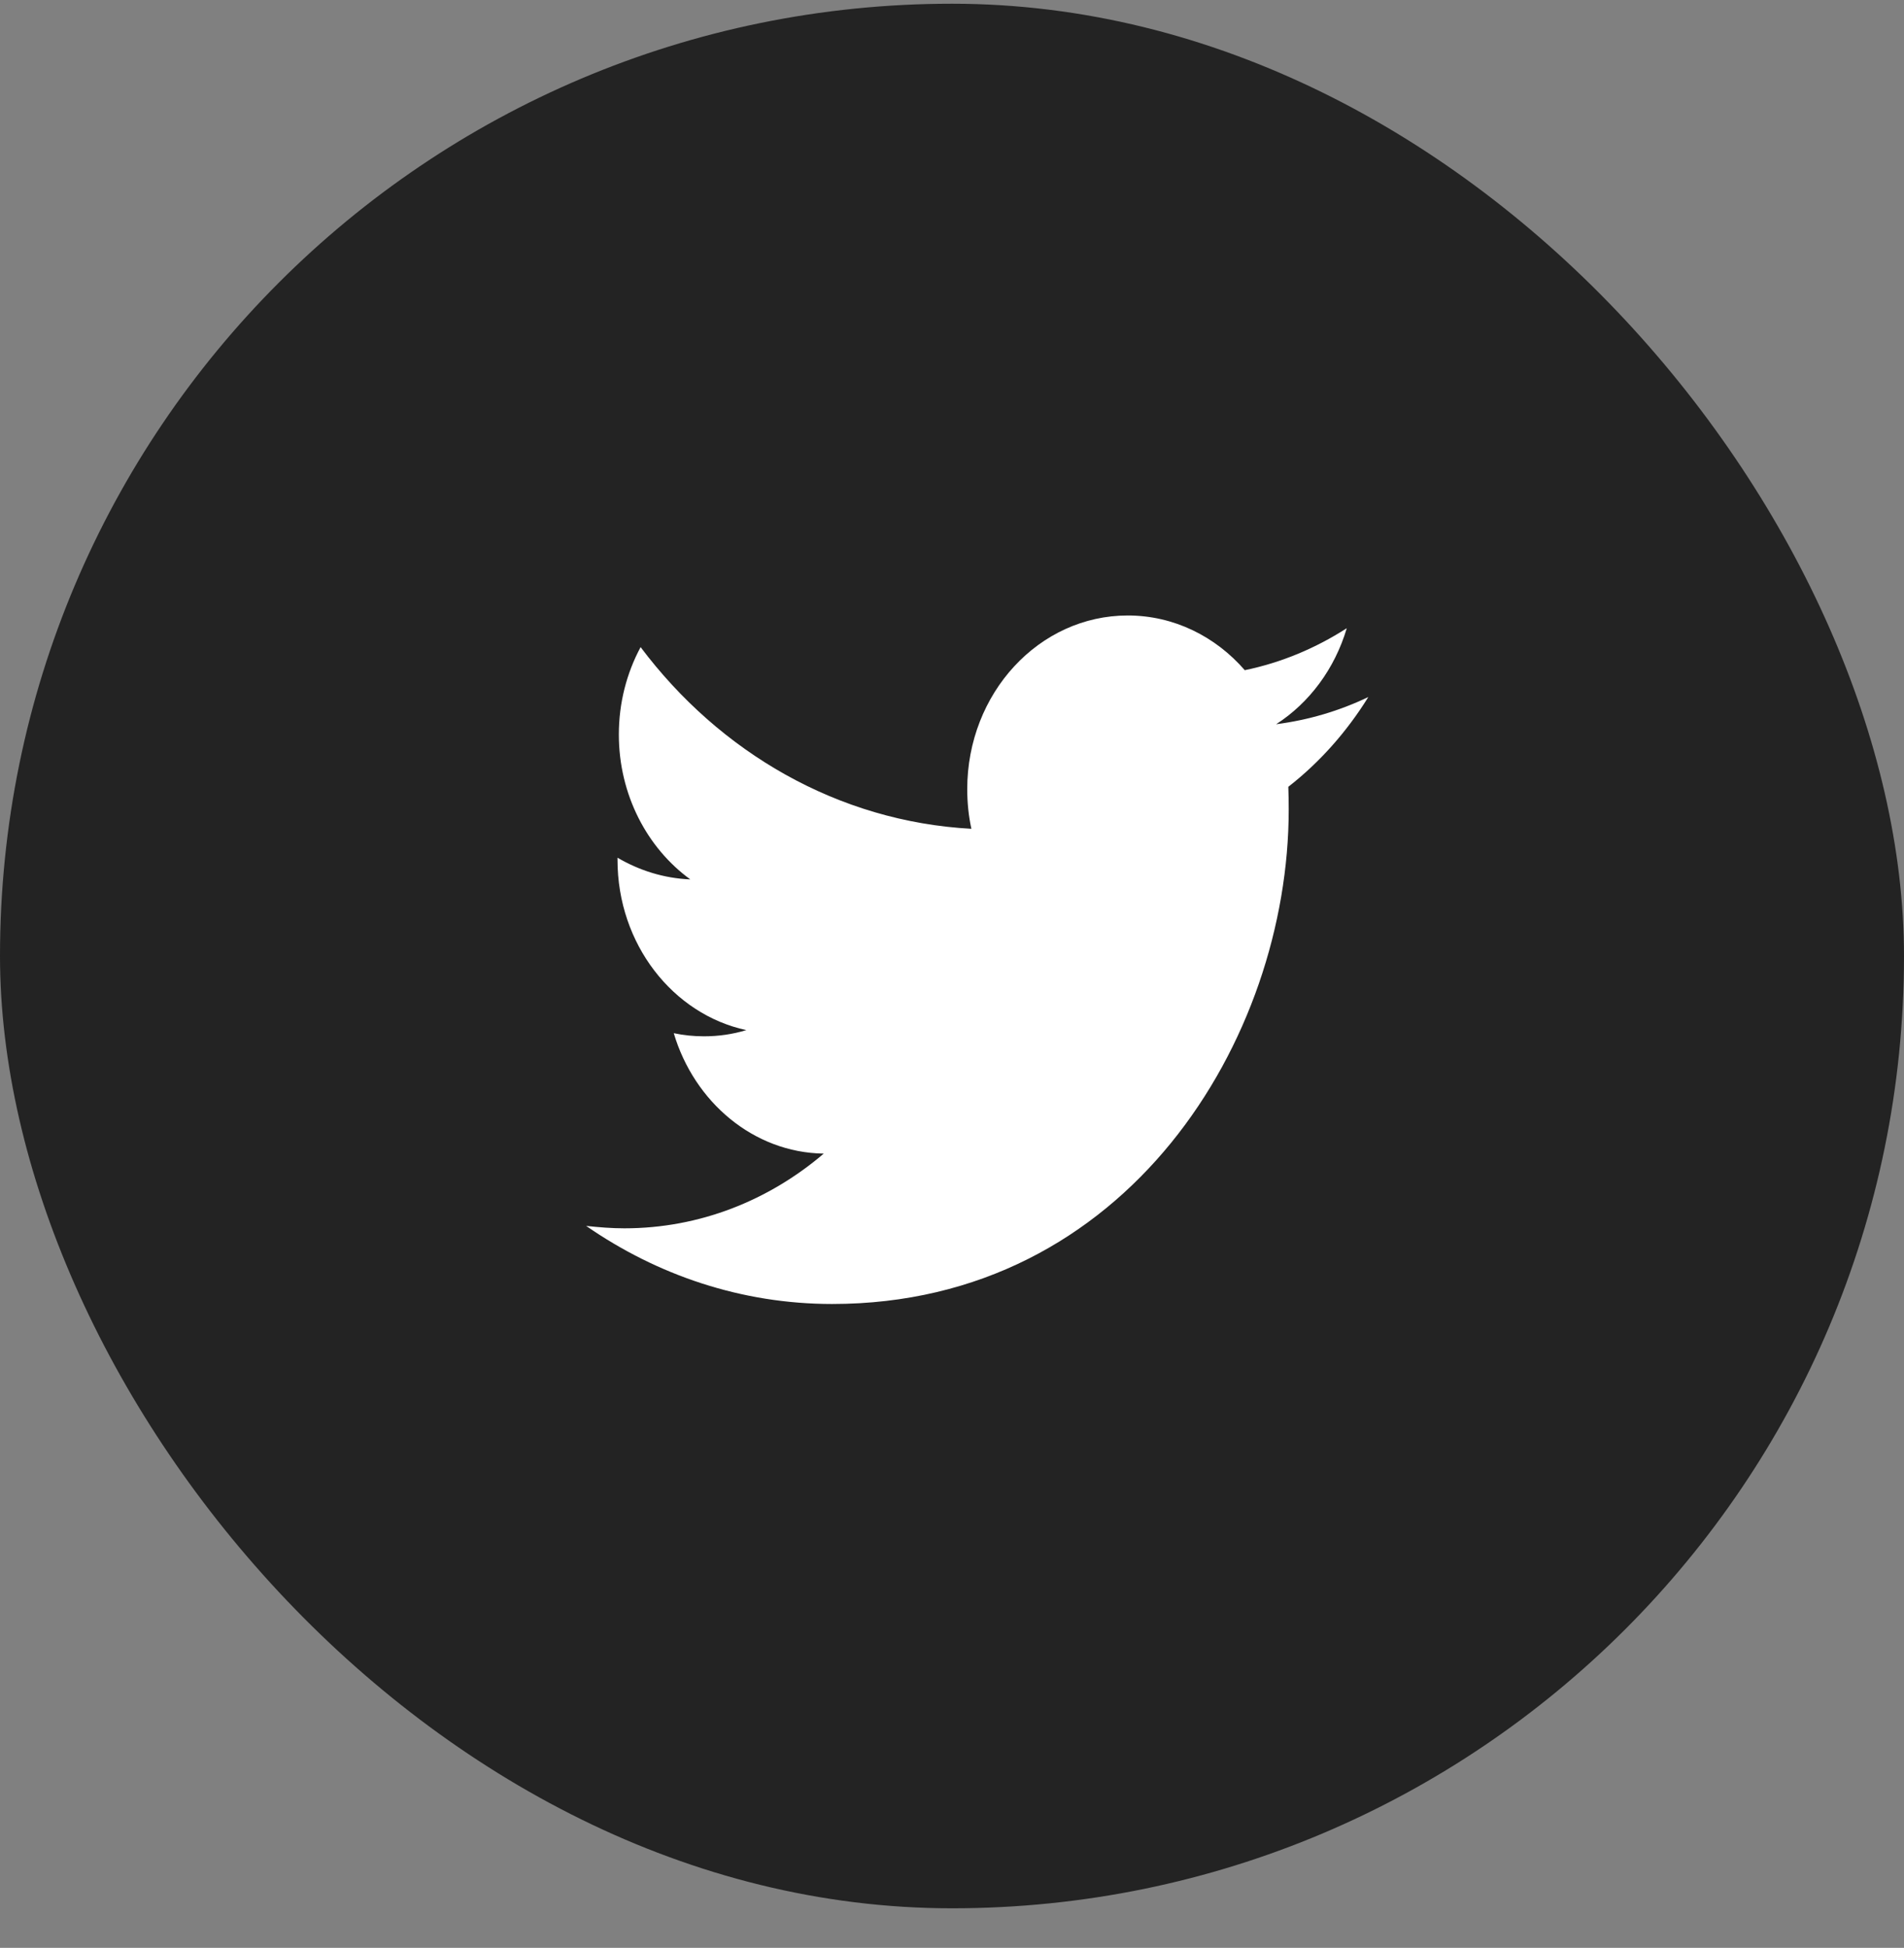
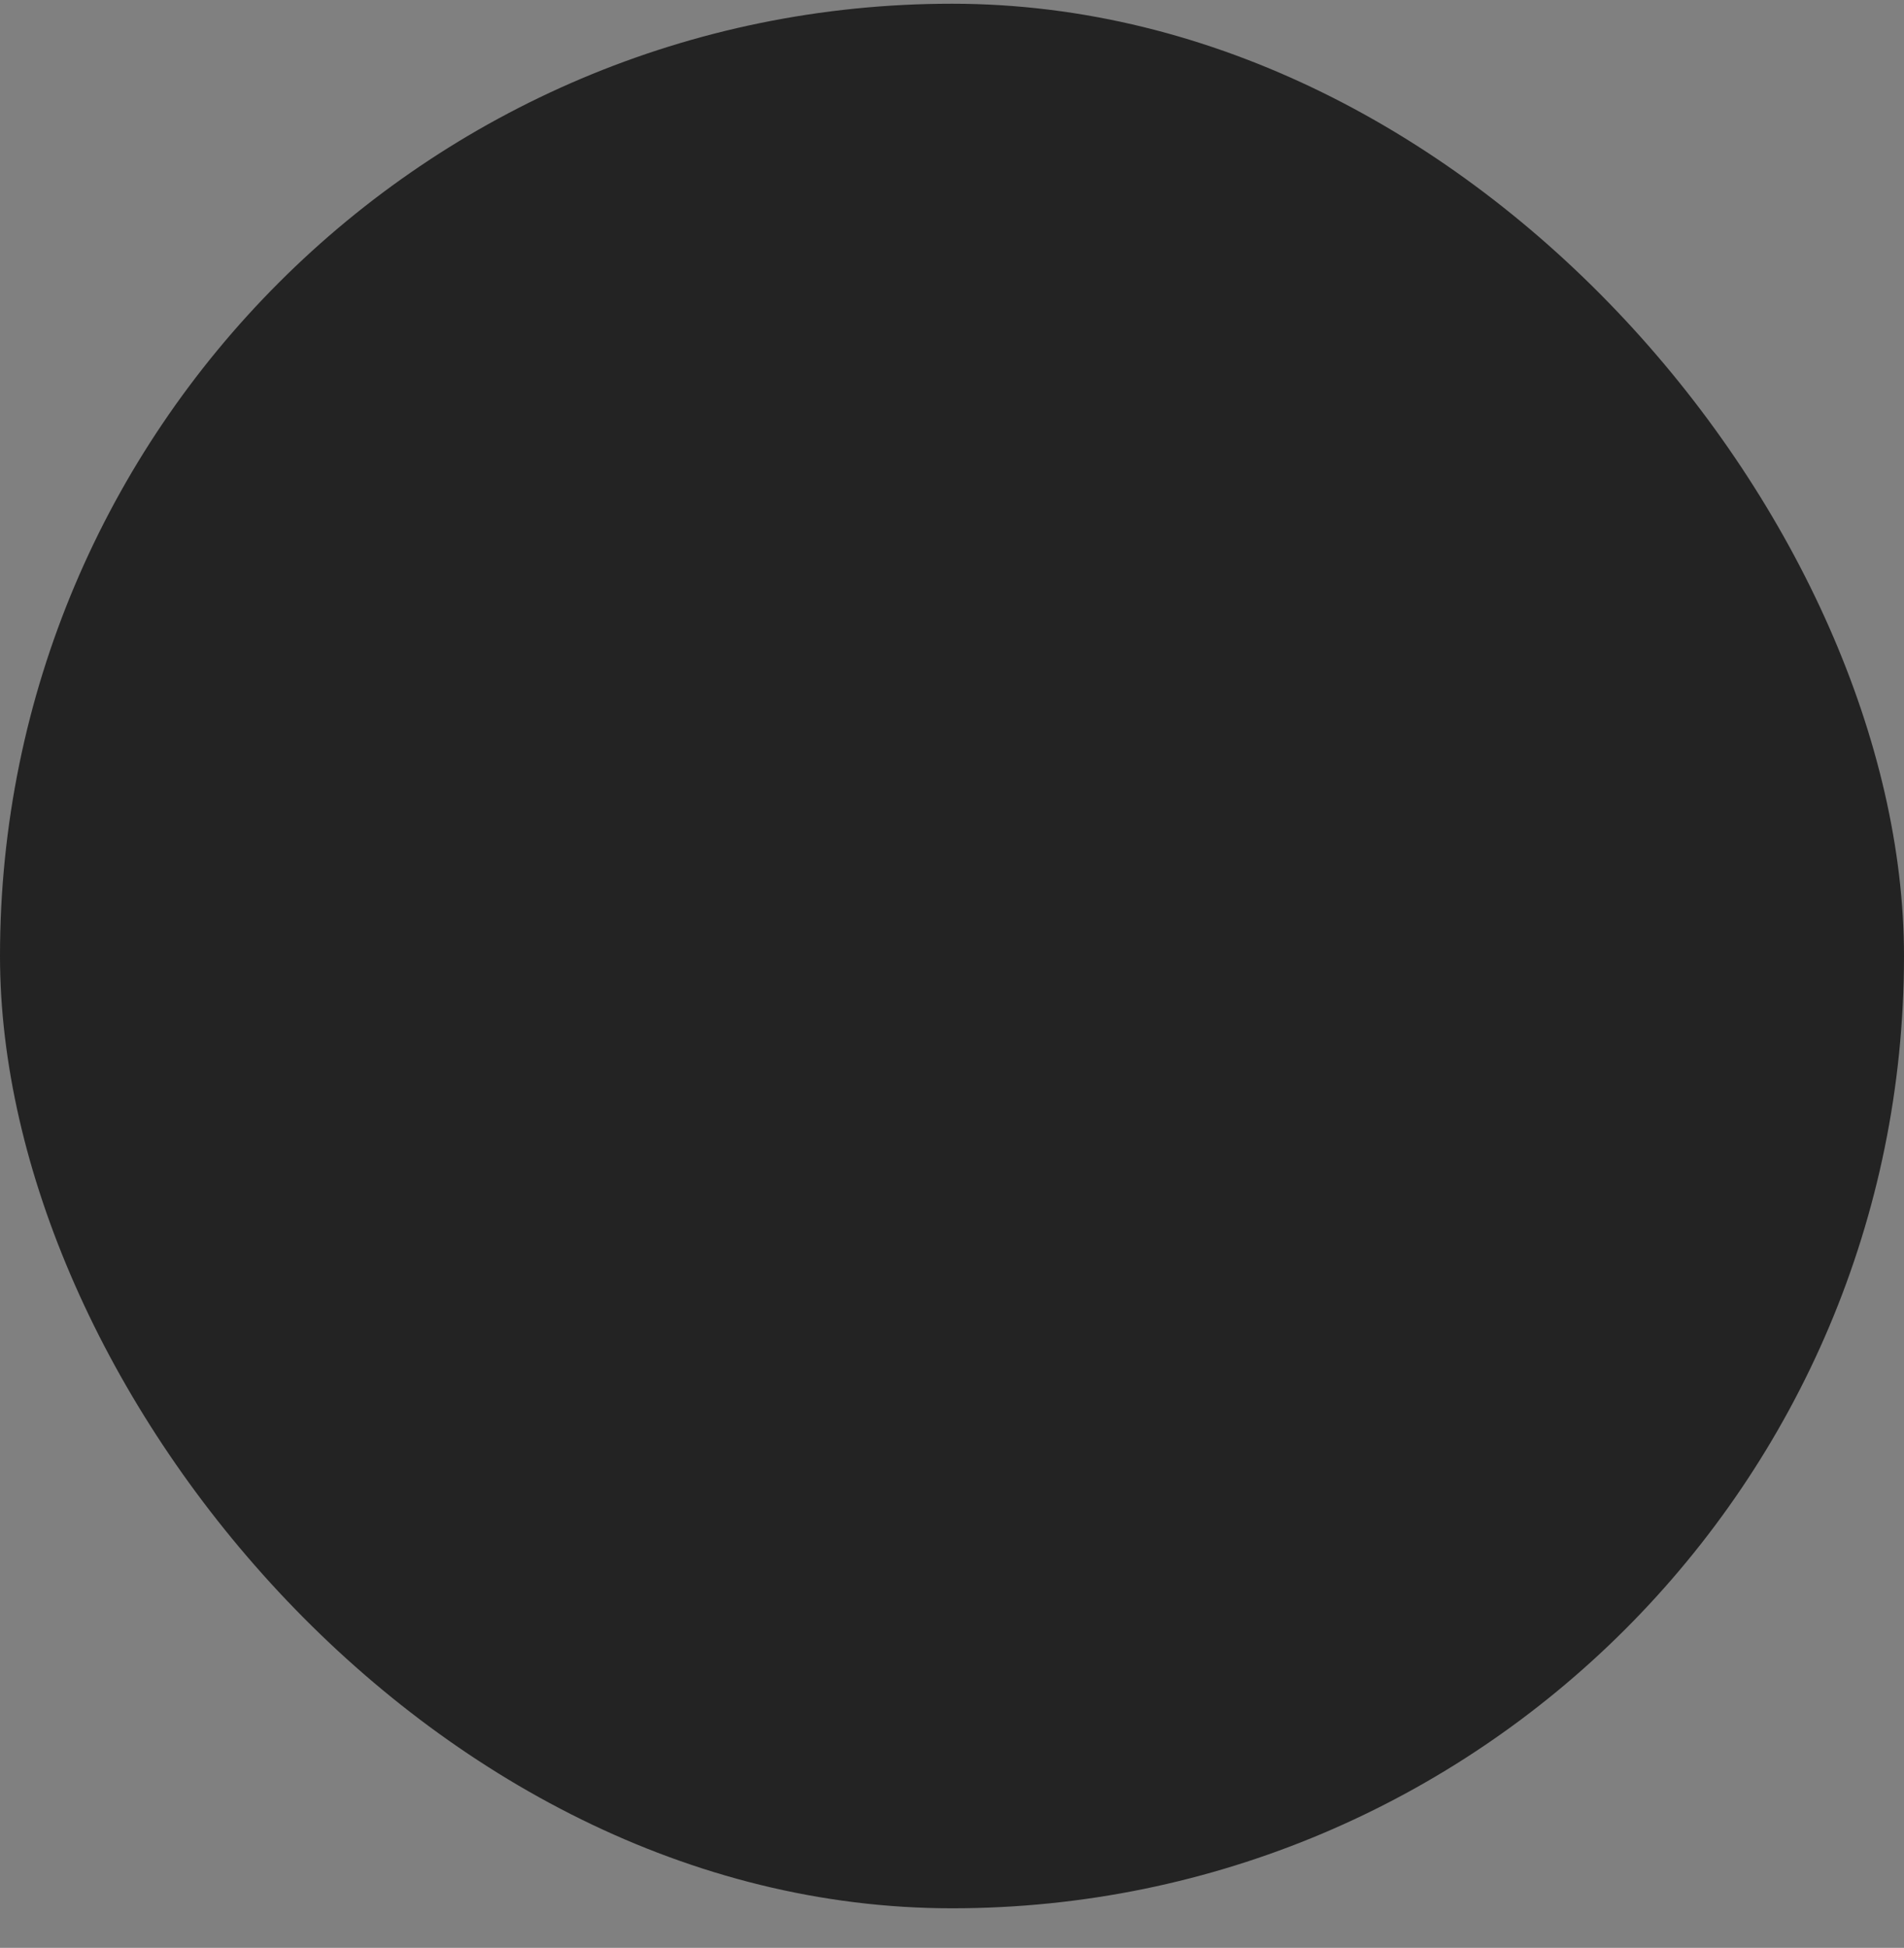
<svg xmlns="http://www.w3.org/2000/svg" width="44" height="45" viewBox="0 0 44 45" fill="none">
  <rect x="0" y="0" width="44" height="45" fill="#808080" stroke="none" />
  <rect y="0.086" width="44" height="44" rx="22" fill="#232323" />
-   <path fill-rule="evenodd" clip-rule="evenodd" d="M29.772 18.177C29.778 18.352 29.781 18.527 29.781 18.702C29.781 24.004 26.051 30.125 19.23 30.125C17.135 30.125 15.187 29.458 13.545 28.321C13.836 28.353 14.13 28.377 14.43 28.377C16.167 28.377 17.767 27.733 19.036 26.651C17.413 26.628 16.043 25.459 15.57 23.869C15.797 23.917 16.031 23.941 16.27 23.941C16.607 23.941 16.934 23.893 17.247 23.798C15.549 23.432 14.27 21.81 14.27 19.863C14.27 19.839 14.27 19.831 14.27 19.815C14.771 20.109 15.344 20.292 15.952 20.316C14.956 19.592 14.301 18.36 14.301 16.969C14.301 16.238 14.483 15.546 14.804 14.95C16.632 17.383 19.366 18.98 22.448 19.147C22.384 18.853 22.352 18.543 22.352 18.233C22.352 16.015 24.012 14.219 26.061 14.219C27.127 14.219 28.09 14.704 28.766 15.483C29.613 15.308 30.405 14.974 31.123 14.513C30.845 15.451 30.258 16.238 29.491 16.731C30.241 16.635 30.957 16.421 31.621 16.103C31.123 16.906 30.496 17.613 29.772 18.177Z" fill="white" />
</svg>